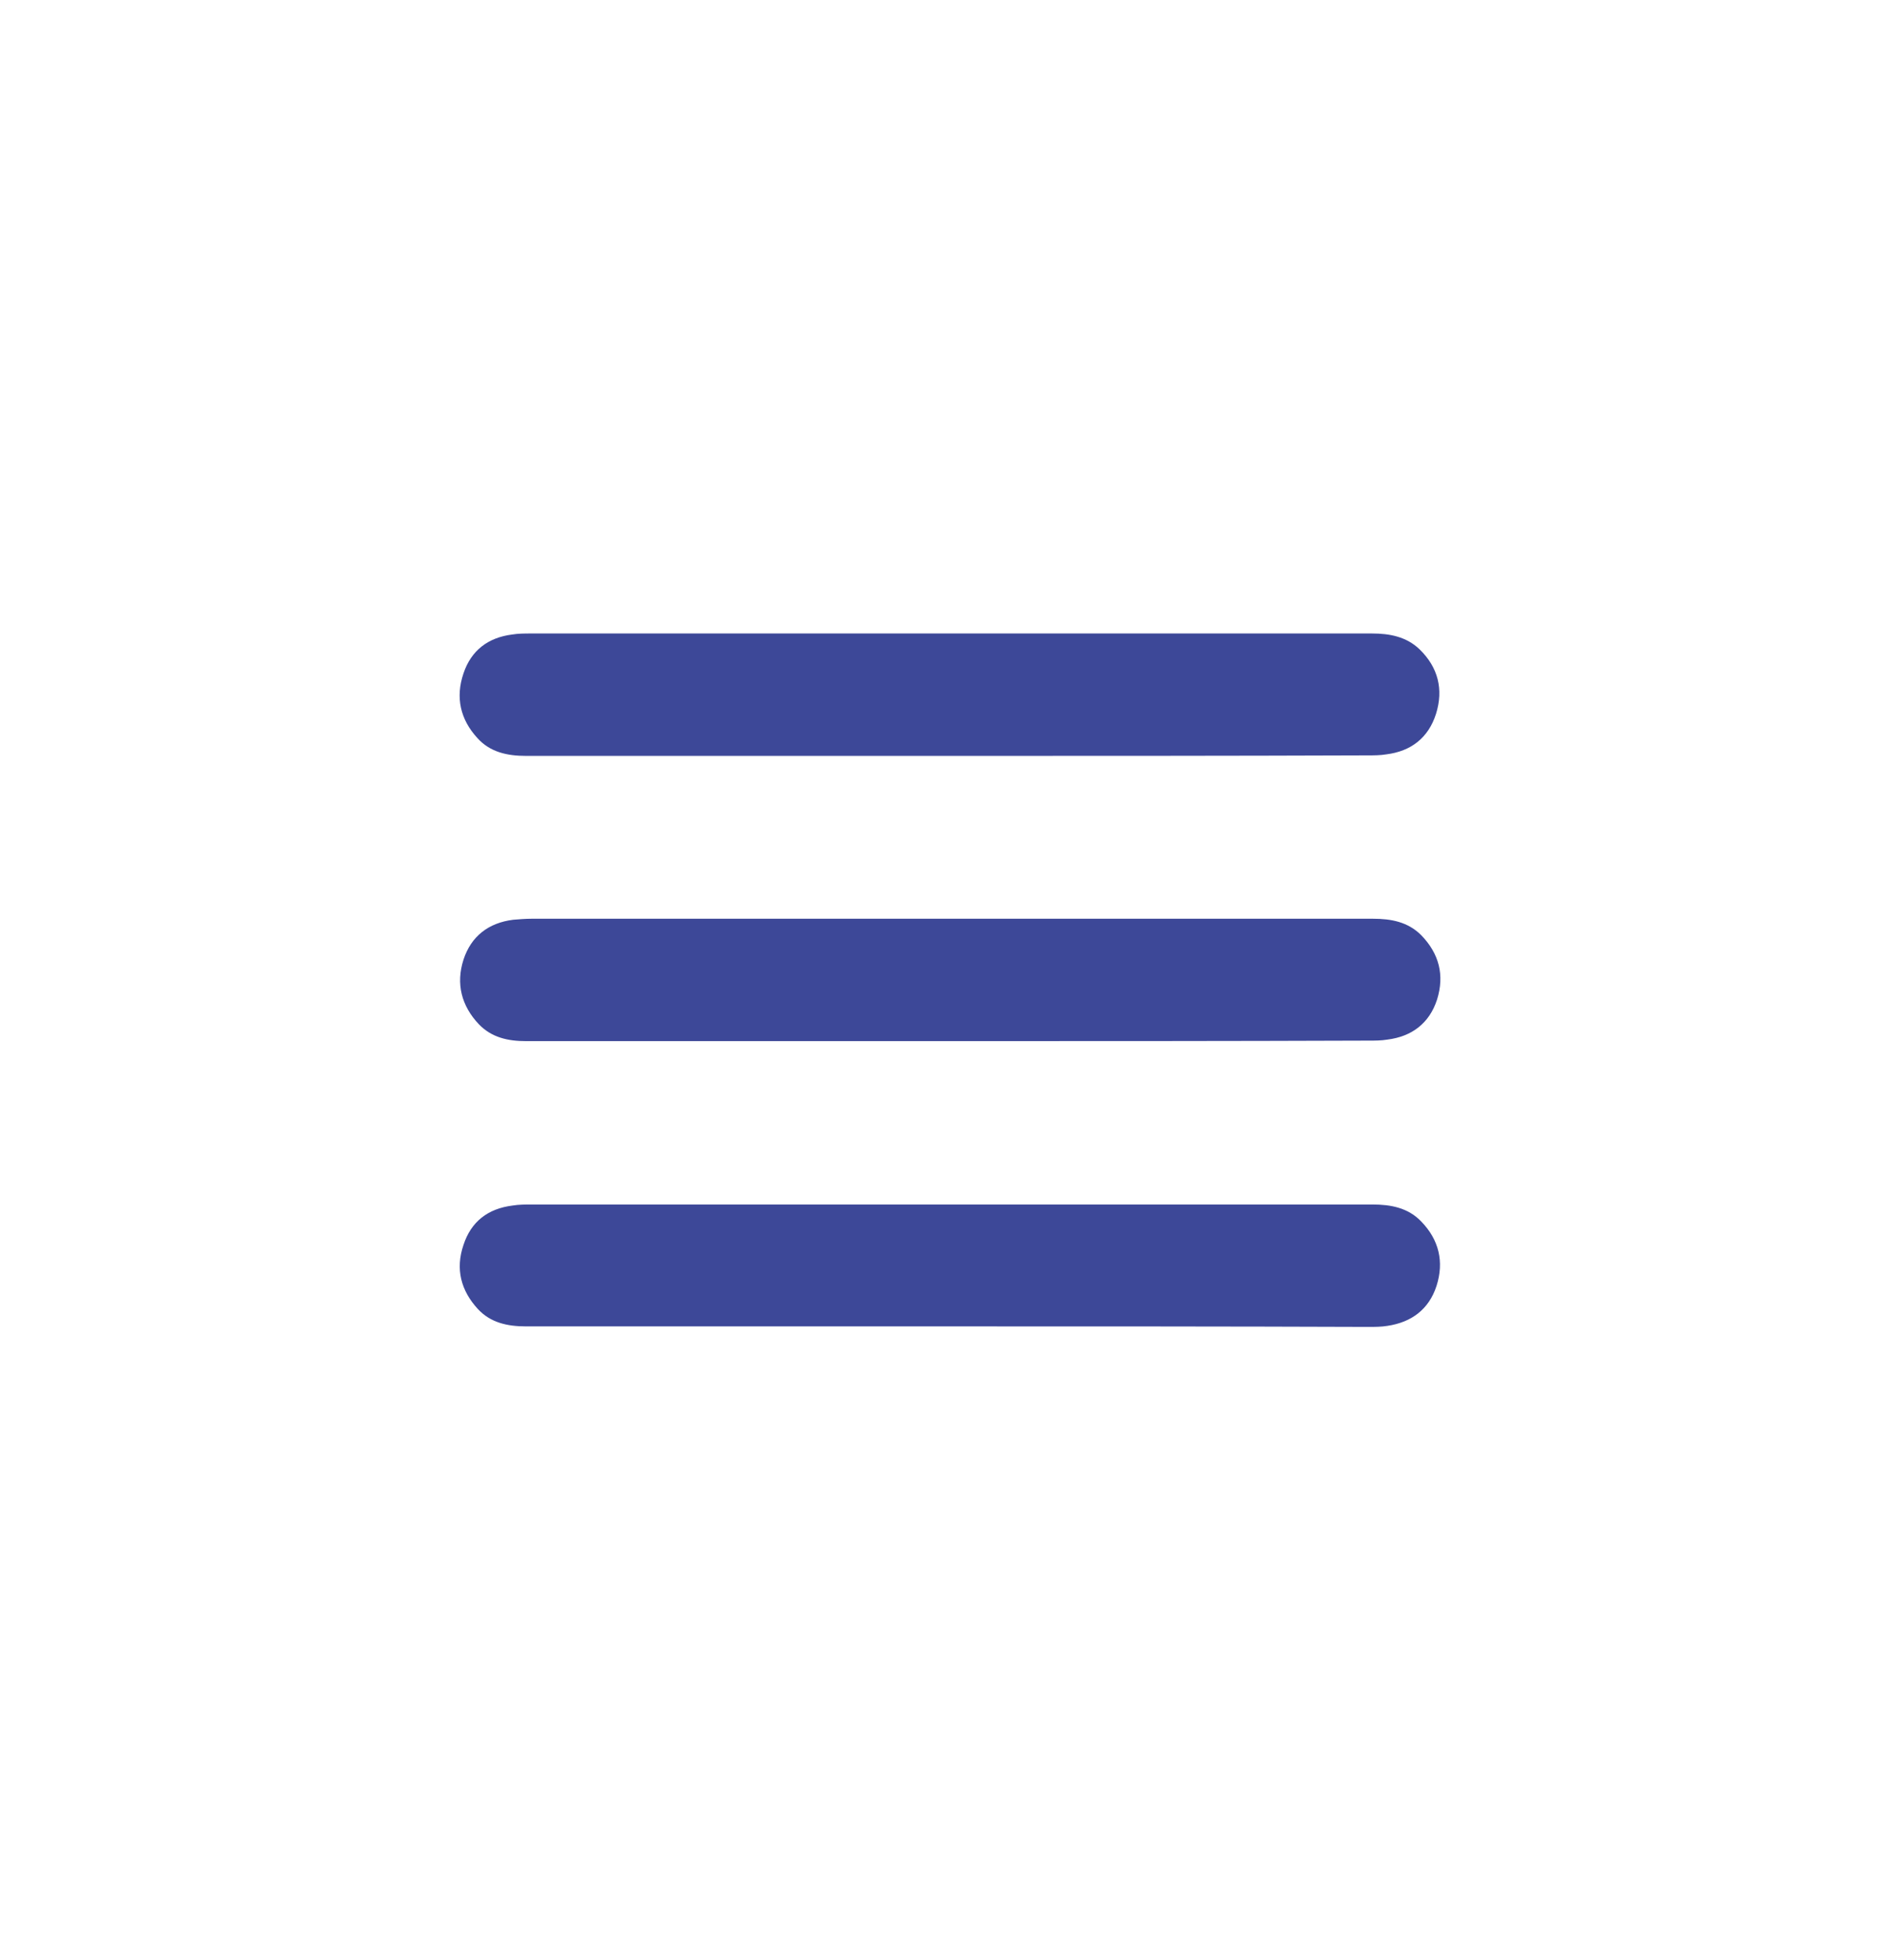
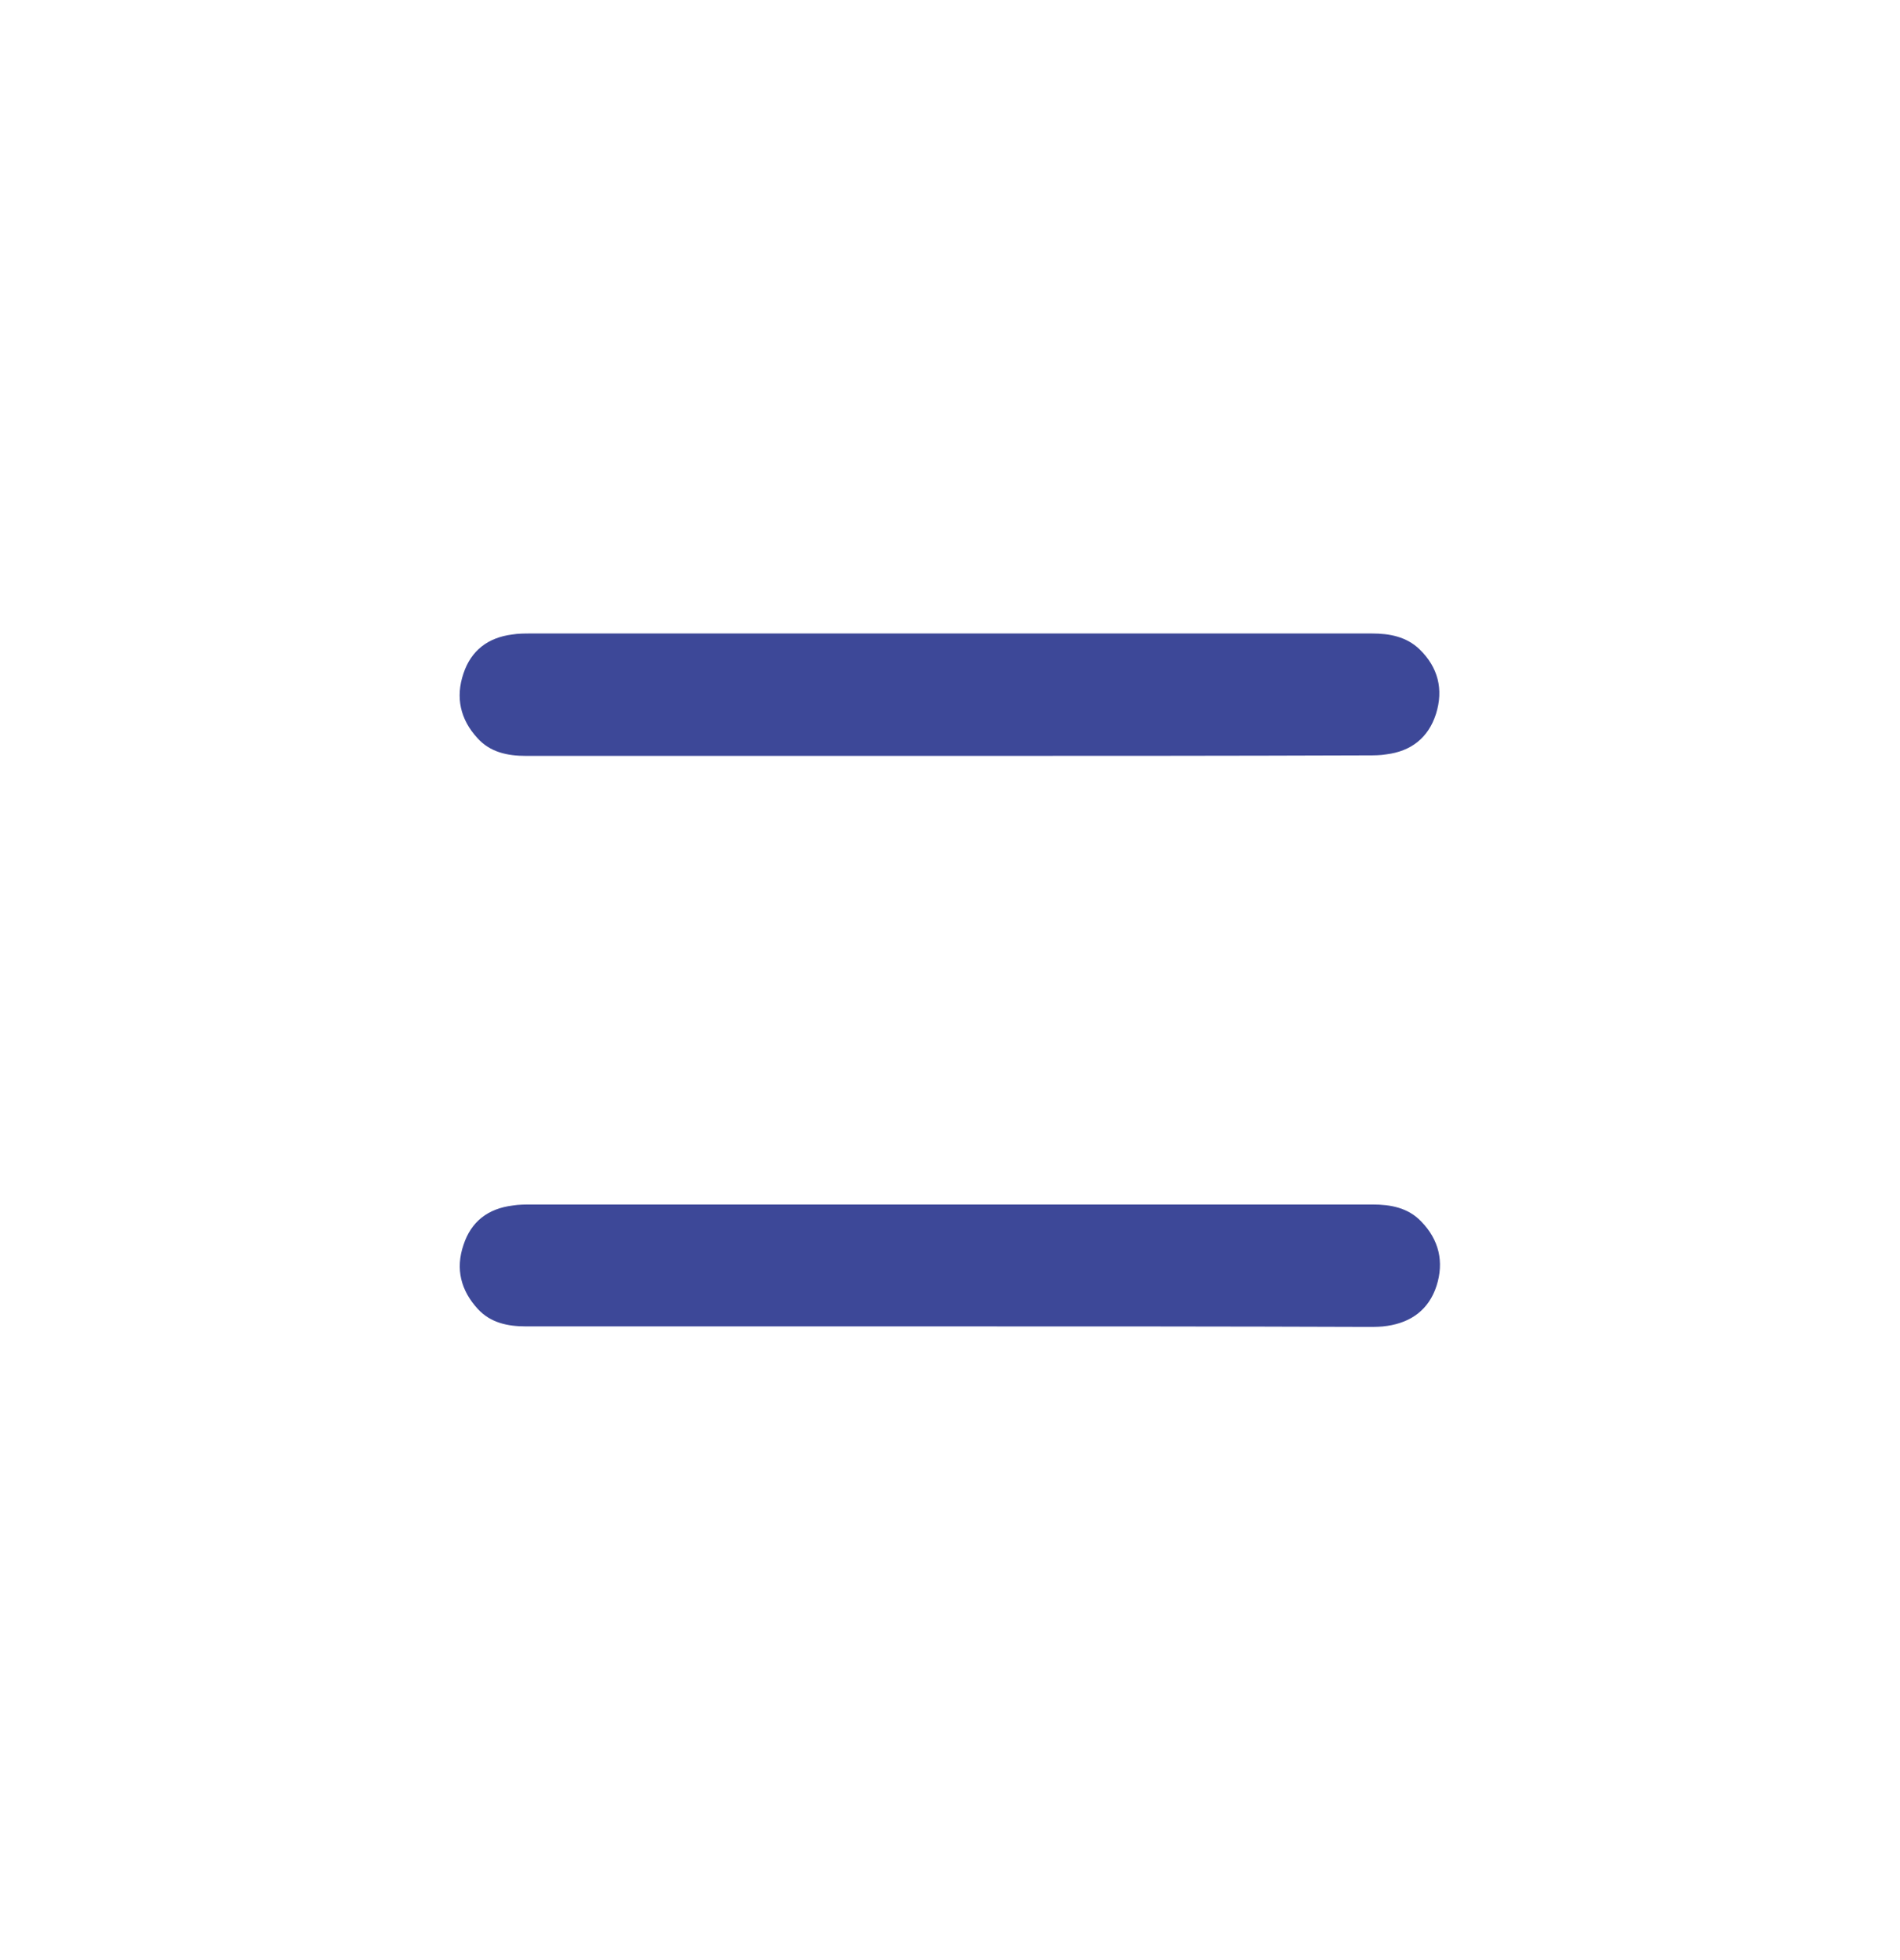
<svg xmlns="http://www.w3.org/2000/svg" version="1.1" id="Layer_1" x="0px" y="0px" viewBox="0 0 371 382.7" style="enable-background:new 0 0 371 382.7;" xml:space="preserve">
  <style type="text/css"> .st0{fill:#3D4898;} </style>
  <g>
    <path class="st0" d="M185.2,147.6c-27.5,0-55,0-82.5,0c-3.6,0-7-0.7-9.5-3.5c-3.3-3.6-4.3-7.9-2.7-12.6c1.5-4.5,4.8-7,9.5-7.6 c1.2-0.2,2.5-0.2,3.7-0.2c54.7,0,109.5,0,164.2,0c3.4,0,6.7,0.6,9.3,3.1c3.6,3.5,4.7,7.8,3.2,12.6c-1.5,4.7-4.9,7.3-9.7,7.9 c-1.2,0.2-2.4,0.2-3.6,0.2C239.9,147.6,212.6,147.6,185.2,147.6z" />
-     <path class="st0" d="M185.3,203.3c-27.5,0-55.1,0-82.6,0c-3.5,0-6.7-0.7-9.2-3.3c-3.4-3.6-4.5-7.9-3-12.6c1.5-4.6,4.9-7.2,9.7-7.8 c1.2-0.1,2.4-0.2,3.6-0.2c54.8,0,109.6,0,164.3,0c3.5,0,6.8,0.6,9.4,3.2c3.5,3.6,4.6,7.8,3.1,12.6c-1.5,4.6-4.9,7.2-9.7,7.8 c-1.2,0.2-2.4,0.2-3.6,0.2C239.9,203.3,212.6,203.3,185.3,203.3z" />
    <path class="st0" d="M185.3,259c-27.5,0-55.1,0-82.6,0c-3.6,0-6.9-0.7-9.4-3.4c-3.3-3.6-4.4-7.8-2.8-12.5c1.5-4.6,4.8-7.1,9.6-7.7 c1.2-0.2,2.5-0.2,3.7-0.2c54.7,0,109.5,0,164.2,0c3.5,0,6.9,0.6,9.5,3.3c3.5,3.6,4.5,7.9,3,12.6c-1.5,4.6-4.9,7.1-9.6,7.8 c-1.2,0.2-2.5,0.2-3.7,0.2C239.9,259,212.6,259,185.3,259z" />
  </g>
</svg>